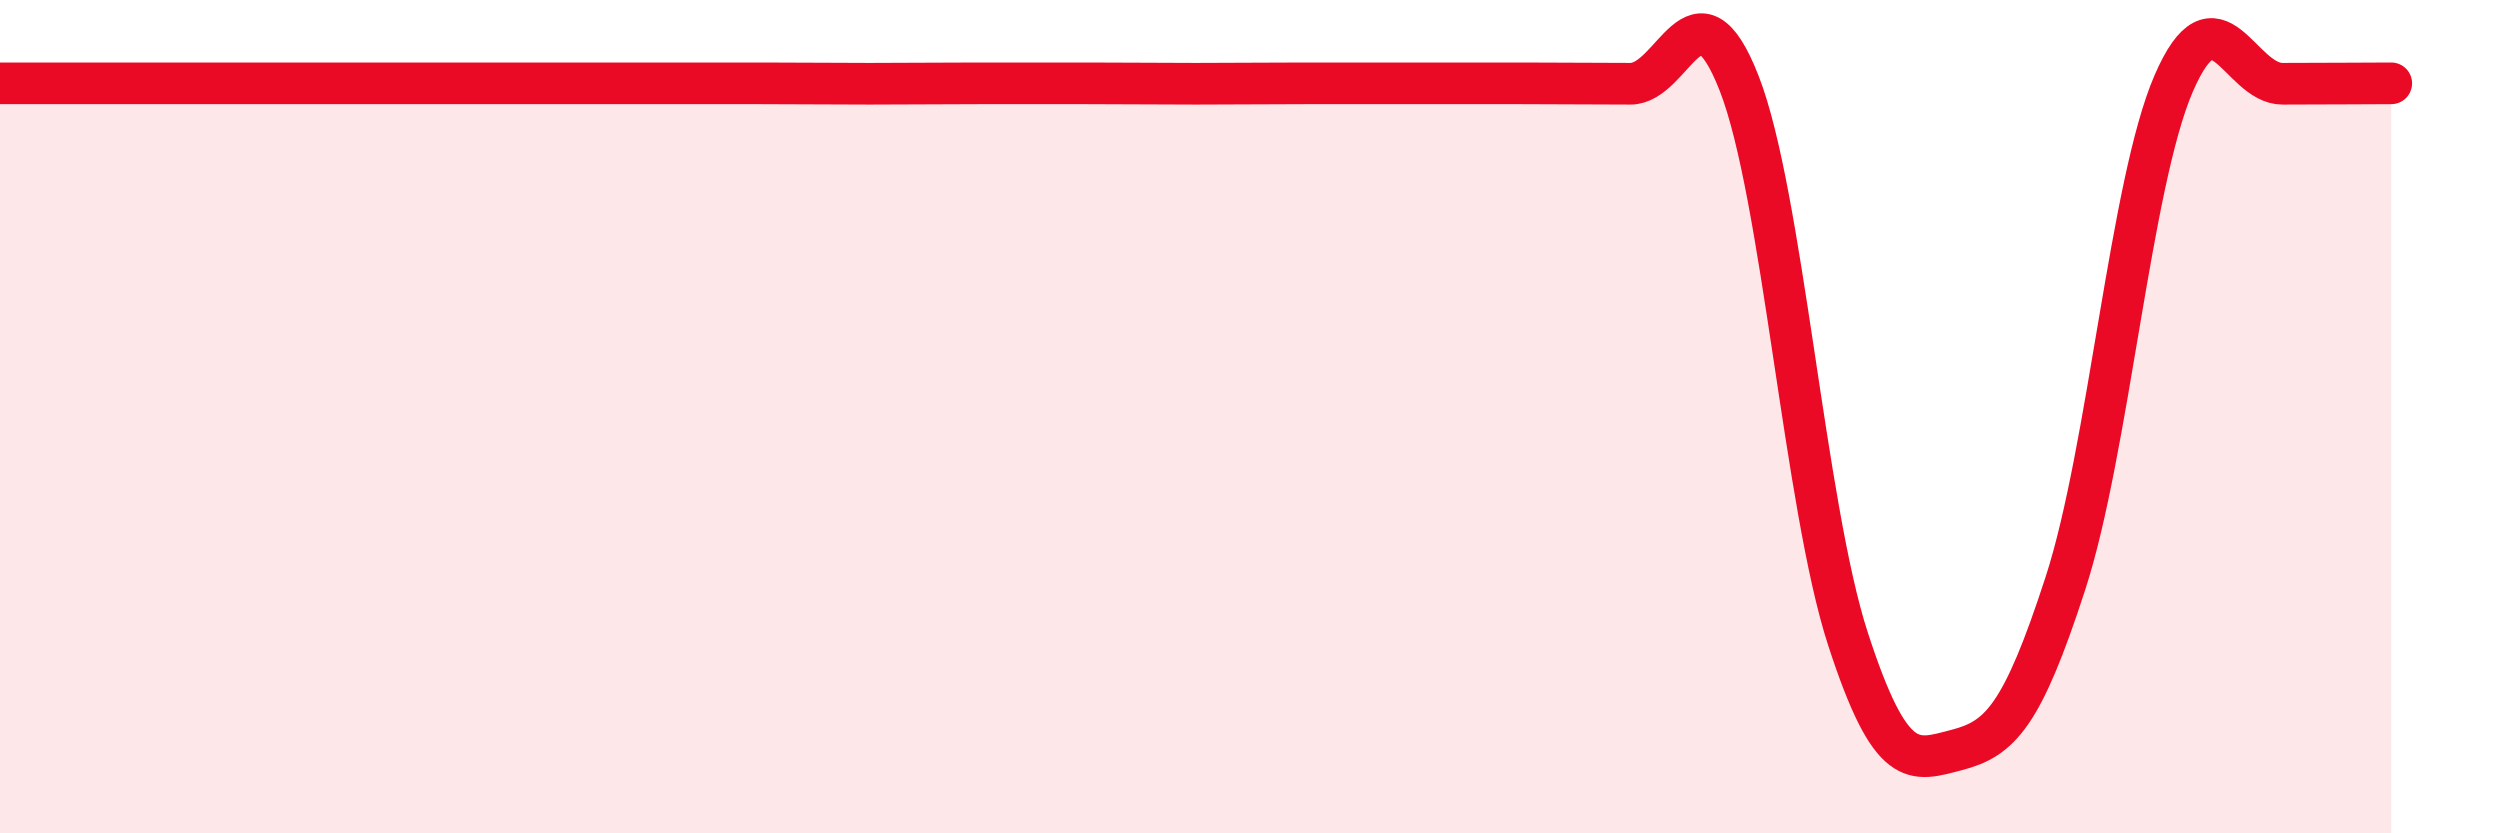
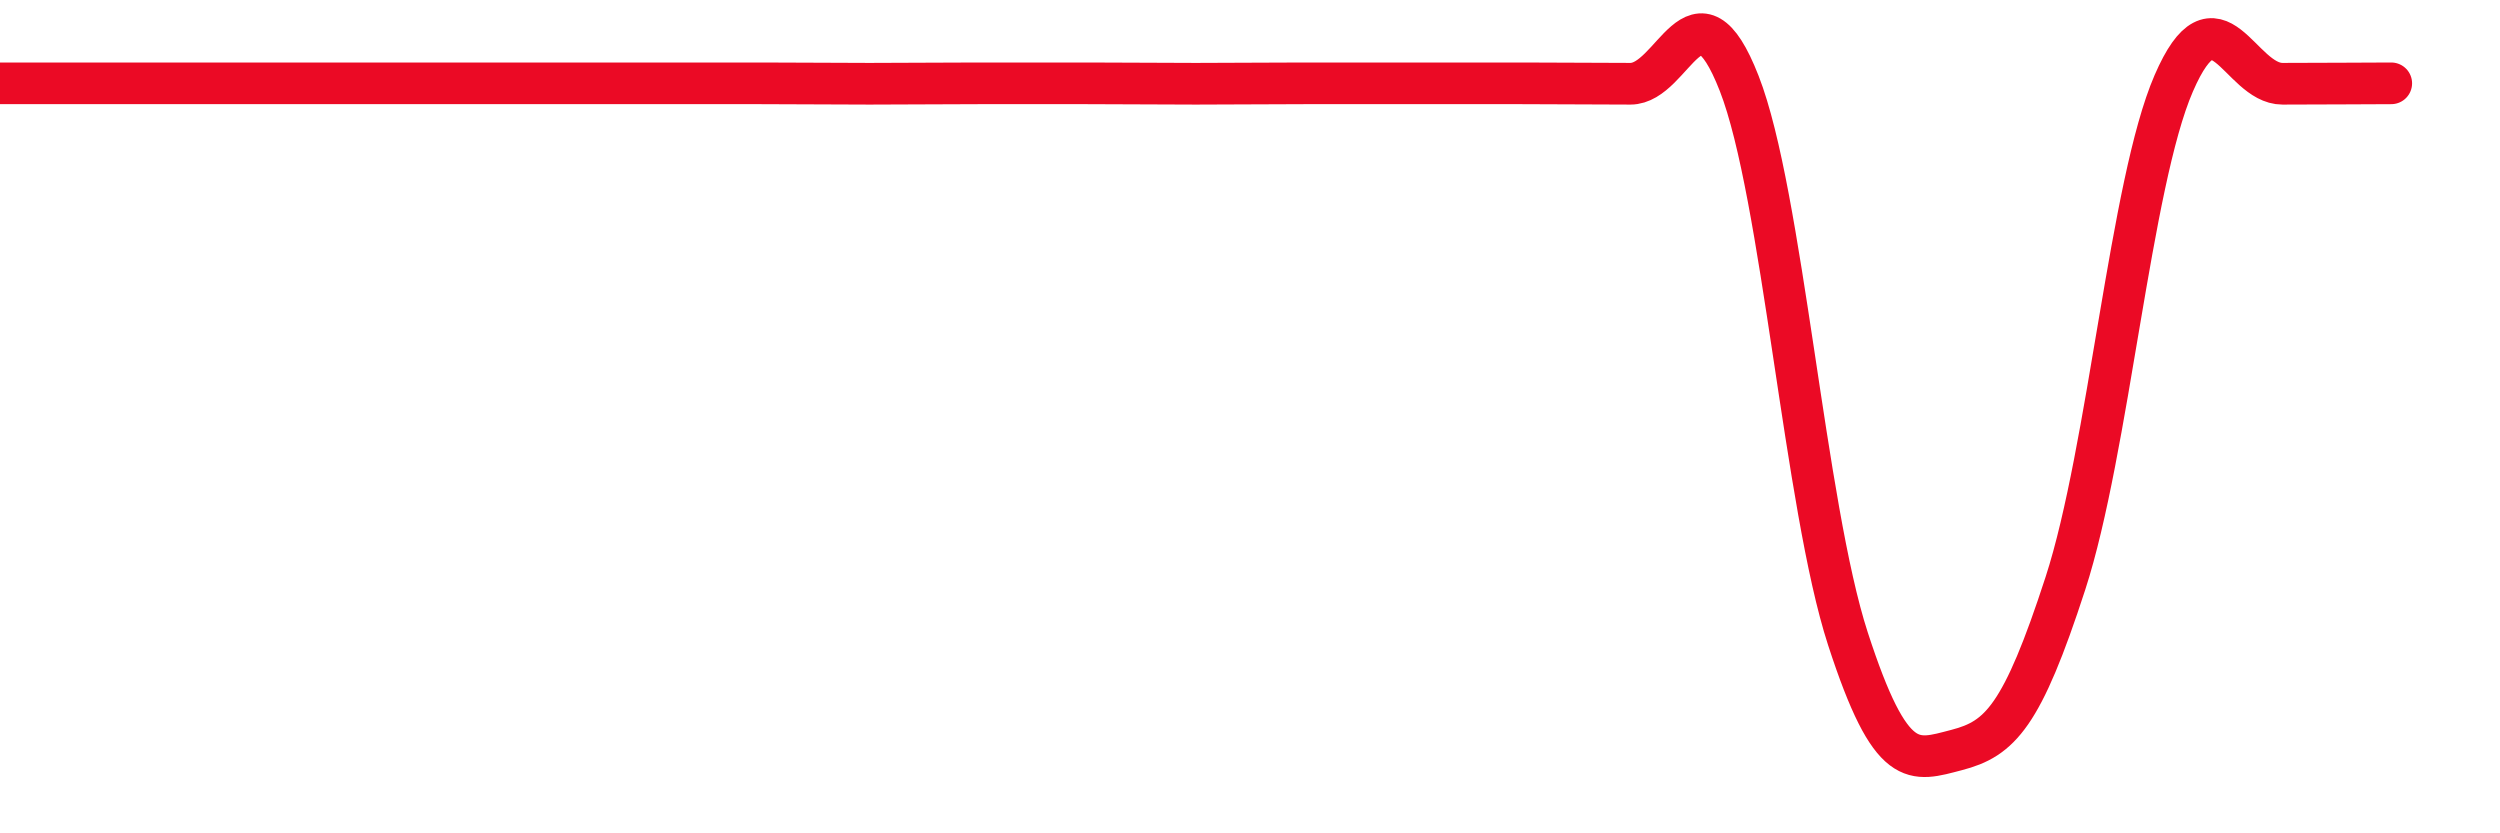
<svg xmlns="http://www.w3.org/2000/svg" width="60" height="20" viewBox="0 0 60 20">
-   <path d="M 0,2 C 0.52,2 1.57,2 2.61,2 C 3.65,2 4.18,2 5.22,2 C 6.26,2 6.79,2 7.83,2 C 8.87,2 9.39,2 10.43,2 C 11.47,2 12,2 13.04,2 C 14.08,2 14.61,2 15.65,2 C 16.69,2 17.22,2 18.26,2 C 19.3,2 19.83,2.01 20.87,2.01 C 21.91,2.01 22.44,2 23.48,2 C 24.52,2 25.05,2 26.09,2 C 27.13,2 27.66,2.01 28.7,2.01 C 29.74,2.01 30.26,2 31.3,2 C 32.34,2 32.87,2 33.91,2 C 34.95,2 35.48,2 36.52,2 C 37.56,2 38.09,2.01 39.13,2.01 C 40.17,2.01 40.7,-0.66 41.74,2 C 42.78,4.66 43.31,12.13 44.35,15.33 C 45.39,18.53 45.92,18.27 46.96,18 C 48,17.73 48.53,17.2 49.57,14 C 50.61,10.8 51.13,4.4 52.17,2 C 53.21,-0.4 53.74,2.01 54.78,2.01 C 55.82,2.01 56.87,2 57.39,2L57.39 20L0 20Z" fill="#EB0A25" opacity="0.1" stroke-linecap="round" stroke-linejoin="round" />
  <path d="M 0,2 C 0.52,2 1.57,2 2.61,2 C 3.65,2 4.18,2 5.22,2 C 6.26,2 6.79,2 7.83,2 C 8.87,2 9.39,2 10.43,2 C 11.47,2 12,2 13.04,2 C 14.08,2 14.61,2 15.65,2 C 16.69,2 17.22,2 18.26,2 C 19.3,2 19.83,2.01 20.87,2.01 C 21.91,2.01 22.44,2 23.48,2 C 24.52,2 25.05,2 26.09,2 C 27.13,2 27.66,2.01 28.7,2.01 C 29.74,2.01 30.26,2 31.3,2 C 32.34,2 32.87,2 33.91,2 C 34.95,2 35.48,2 36.52,2 C 37.56,2 38.09,2.01 39.13,2.01 C 40.17,2.01 40.7,-0.66 41.74,2 C 42.78,4.66 43.31,12.13 44.35,15.33 C 45.39,18.53 45.92,18.27 46.96,18 C 48,17.73 48.53,17.2 49.57,14 C 50.61,10.8 51.13,4.4 52.17,2 C 53.21,-0.4 53.74,2.01 54.78,2.01 C 55.82,2.01 56.87,2 57.39,2" stroke="#EB0A25" stroke-width="1" fill="none" stroke-linecap="round" stroke-linejoin="round" />
</svg>